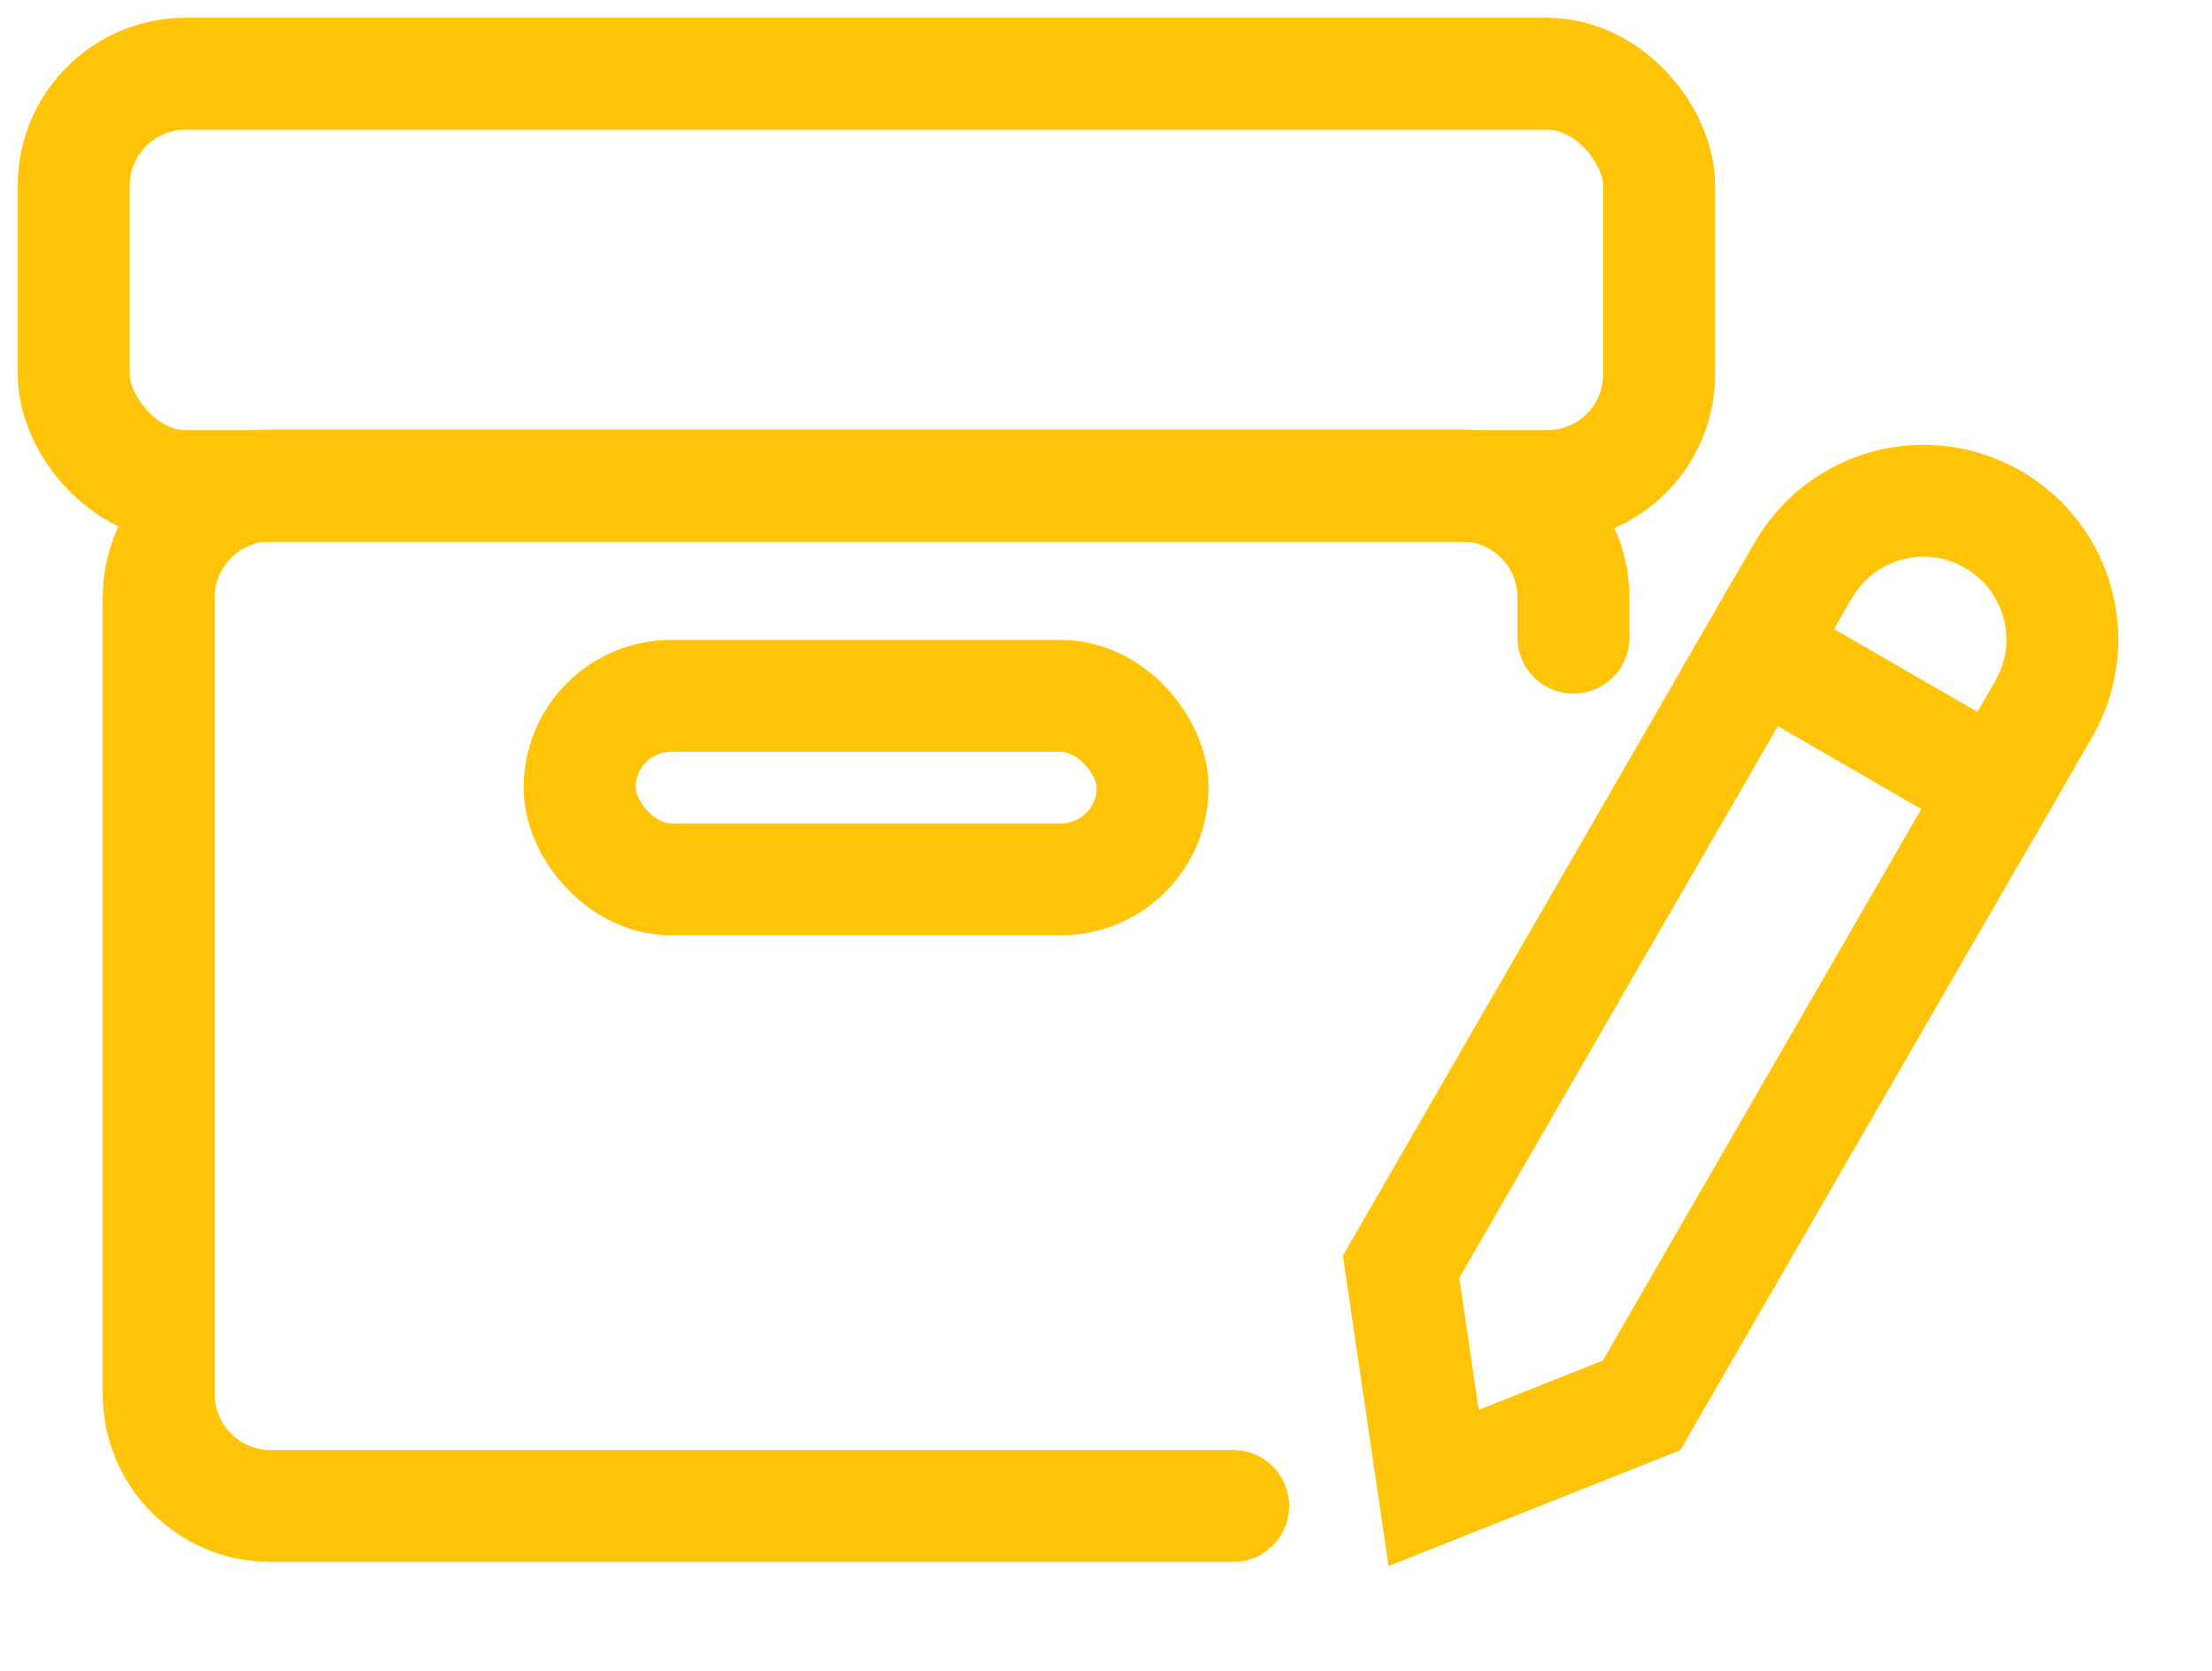
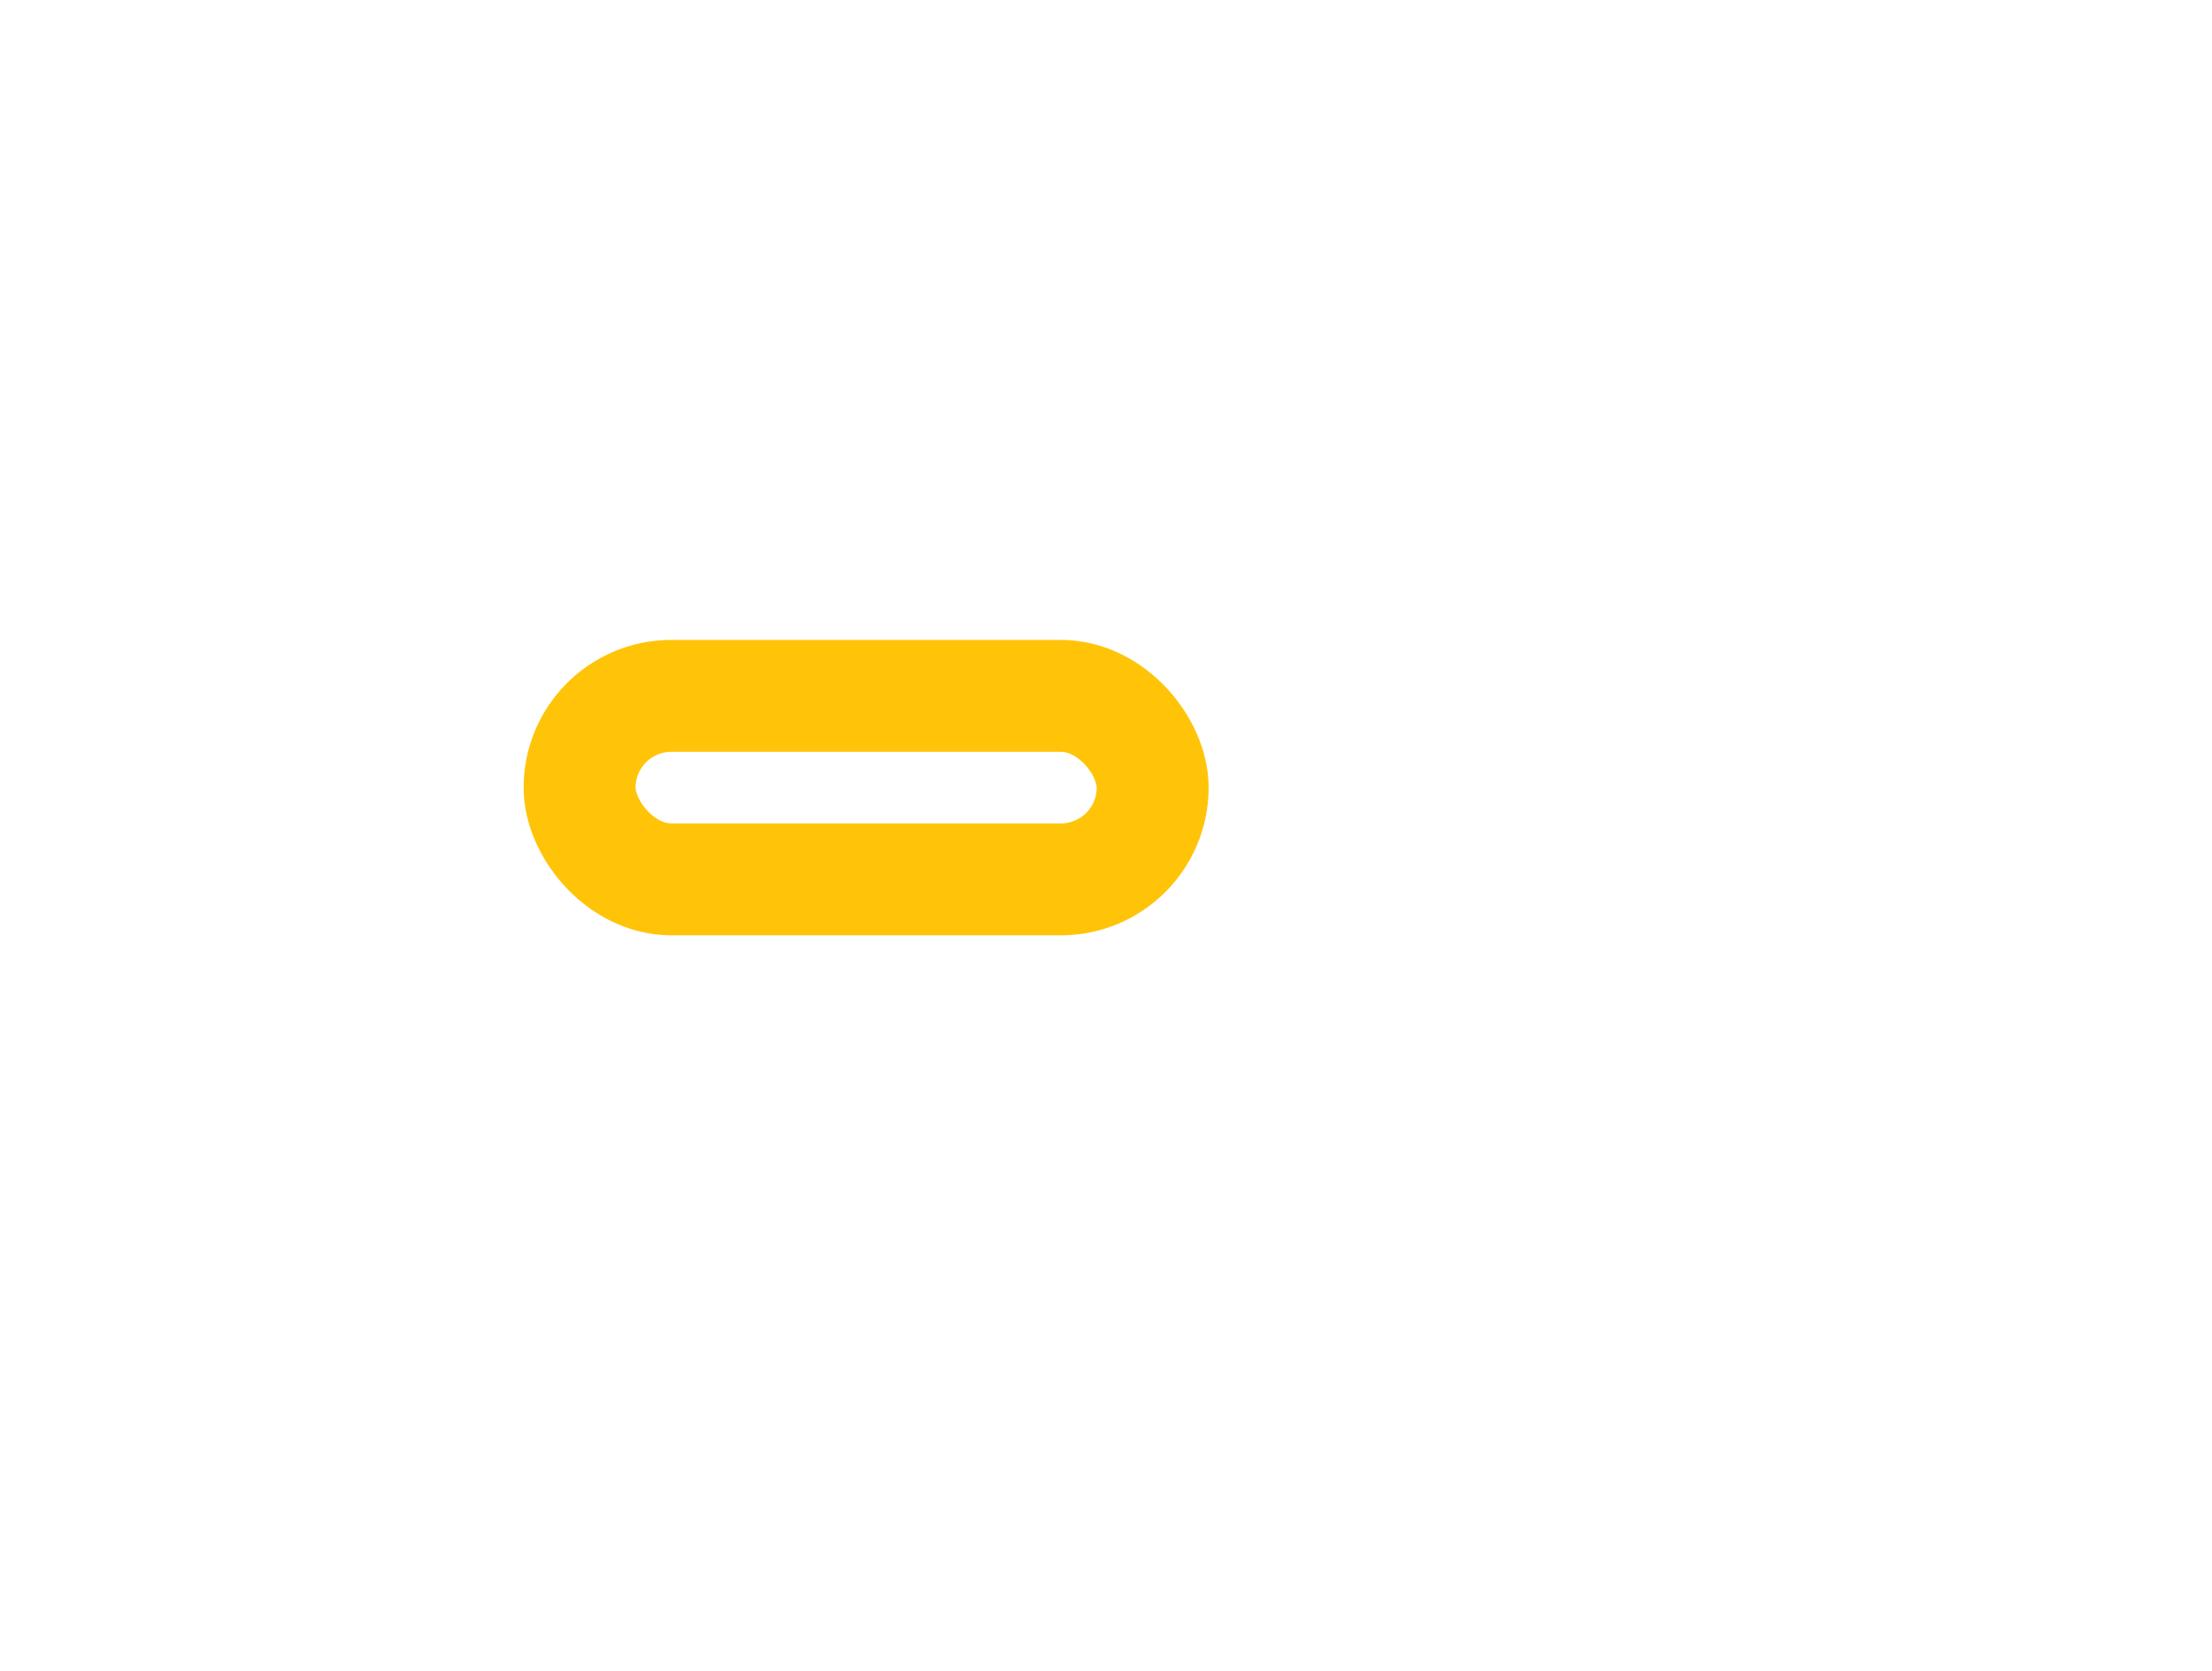
<svg xmlns="http://www.w3.org/2000/svg" width="90" height="68" viewBox="0 0 90 68" fill="none">
-   <rect x="3" y="3" width="64.506" height="16.782" rx="4.554" stroke="#FFC408" stroke-width="4.554" />
-   <path d="M64.019 25.951V24.312C64.019 21.797 61.981 19.758 59.466 19.758H11.013C8.498 19.758 6.459 21.797 6.459 24.312V56.735C6.459 59.25 8.498 61.289 11.013 61.289H50.176" stroke="#FFC408" stroke-width="4.554" stroke-linecap="round" />
-   <path d="M71.505 26.438L81.286 32.085L66.787 57.198L58.33 60.553L57.006 51.551L71.505 26.438Z" stroke="#FFC408" stroke-width="4.554" />
-   <path d="M73.373 23.205C74.933 20.504 78.386 19.578 81.087 21.138C83.788 22.697 84.713 26.151 83.154 28.851L81.287 32.085L76.397 29.262L71.506 26.439L73.373 23.205Z" stroke="#FFC408" stroke-width="4.554" />
  <rect x="23.582" y="28.319" width="23.316" height="7.468" rx="3.734" stroke="#FFC408" stroke-width="4.554" />
</svg>